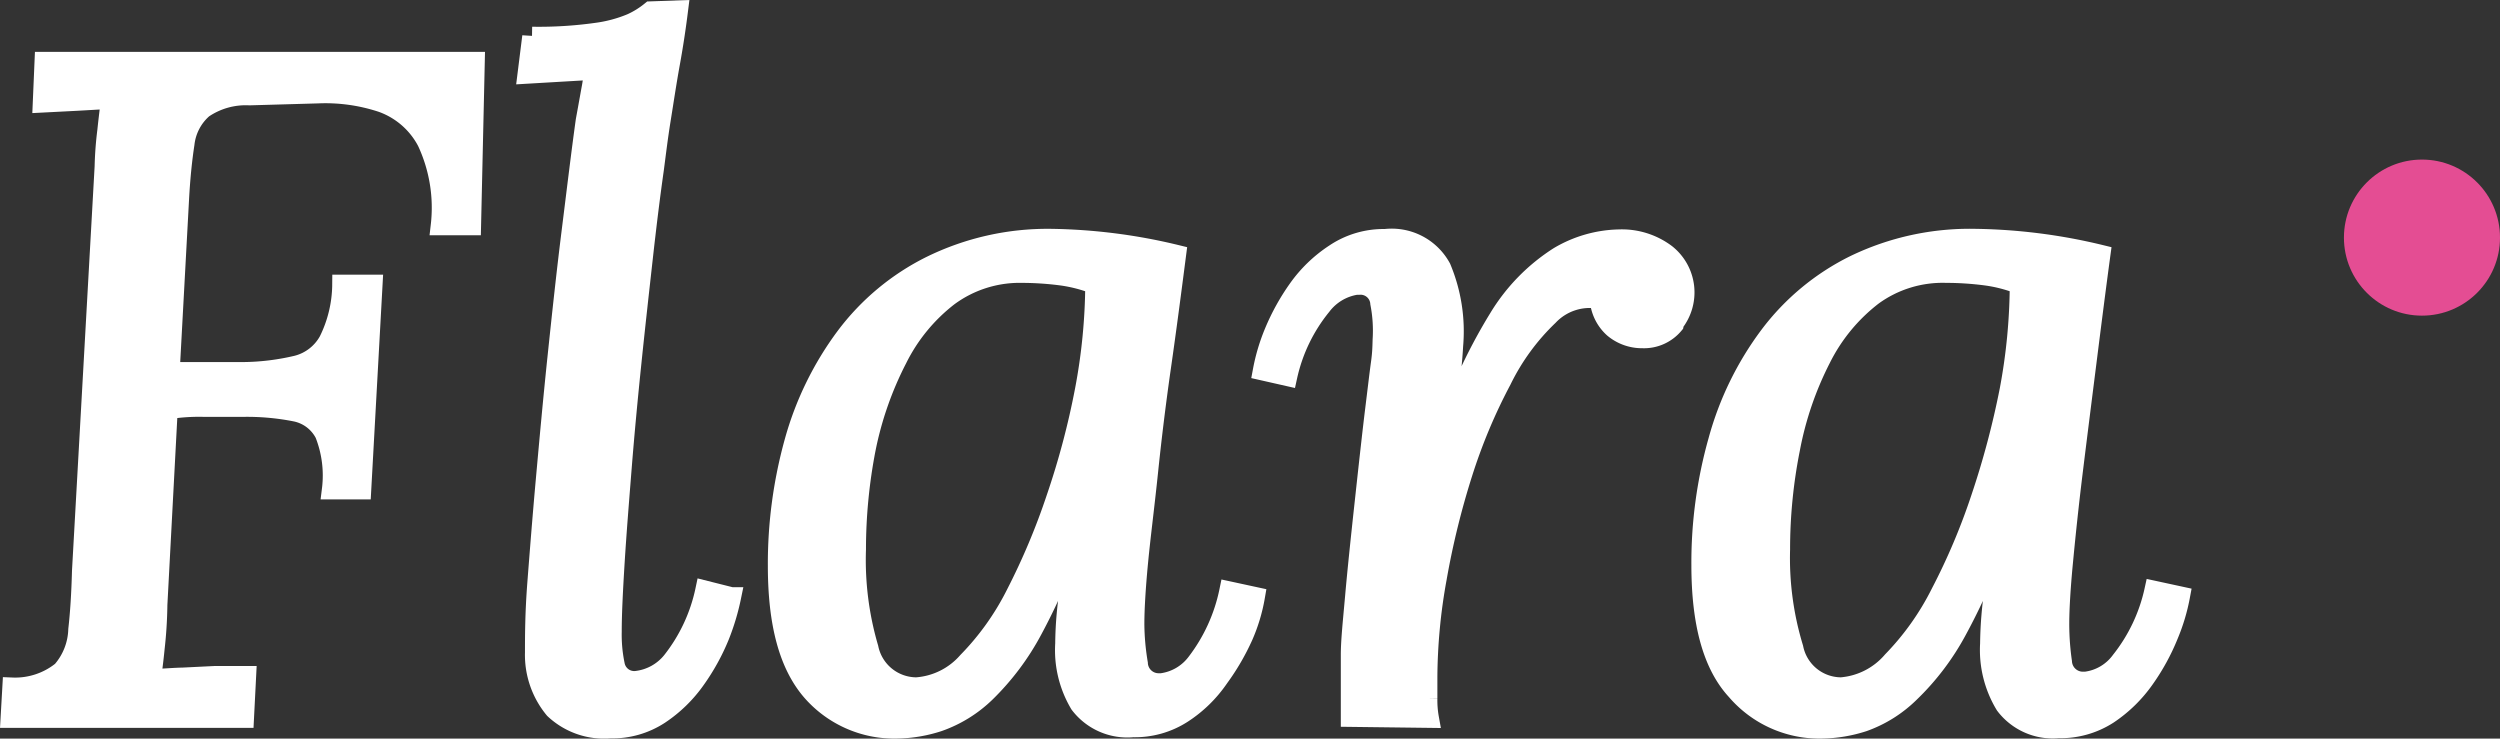
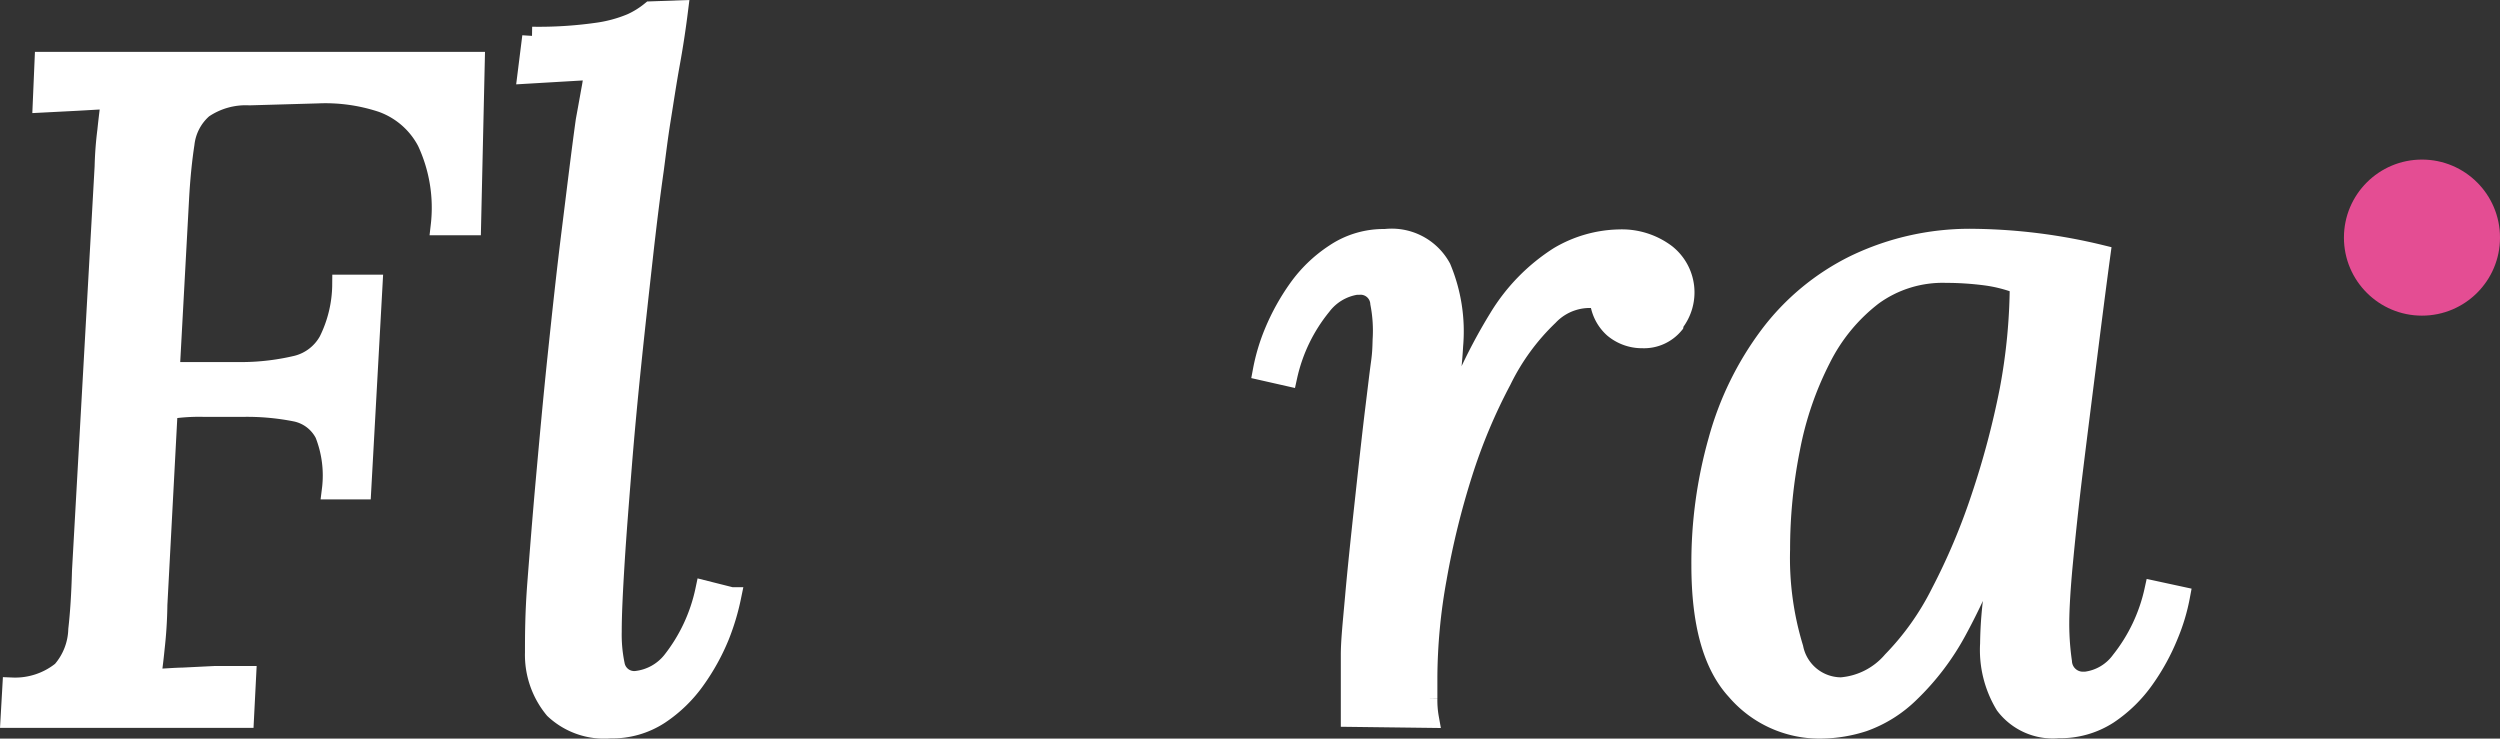
<svg xmlns="http://www.w3.org/2000/svg" viewBox="0 0 128.15 37.86">
  <rect x="0" y="0" width="128.15" height="37.86" fill="#333333" stroke="none" />
  <defs>
    <style>.cls-1{fill:#fff;stroke:#fff;stroke-miterlimit:10;}.cls-2{fill:#e44d93;}</style>
  </defs>
  <title>flara_logo_ft</title>
  <g id="레이어_2" data-name="레이어 2">
    <g id="레이어_1-2" data-name="레이어 1">
      <g id="레이어_2-2" data-name="레이어 2">
        <g id="레이어_1-2-2" data-name="레이어 1-2">
          <path class="cls-1" d="M24.35,3.16l-.19,8.4H22.58a8,8,0,0,0-.7-4.3,4.19,4.19,0,0,0-2.3-2,9.2,9.2,0,0,0-3.29-.46l-3.5.1a3.87,3.87,0,0,0-2.38.67,2.79,2.79,0,0,0-.94,1.8c-.12.78-.22,1.73-.28,2.85l-.48,8.84h3.74a12.37,12.37,0,0,0,2.78-.34,2.57,2.57,0,0,0,1.61-1.25,6.61,6.61,0,0,0,.69-2.89h1.58L18.53,25.1H17a5.82,5.82,0,0,0-.36-2.86,2.15,2.15,0,0,0-1.49-1.13,12.77,12.77,0,0,0-2.76-.24H10.51a10.16,10.16,0,0,0-1.9.12L8.08,31a22.09,22.09,0,0,1-.14,2.23c-.06.62-.13,1.14-.19,1.56.54,0,1.08-.06,1.63-.07L11,34.64c.54,0,1.09,0,1.63,0l-.11,2.17H.53l.09-1.58a3.81,3.81,0,0,0,2.55-.84A3.37,3.37,0,0,0,4,32.27c.1-.88.16-1.88.19-3L5.35,8.54a18,18,0,0,1,.14-1.85c.06-.59.13-1.13.19-1.61l-1.75.1-1.75.09.09-2.11Z" />
          <path class="cls-1" d="M34.77.52c-.1.8-.23,1.7-.41,2.69s-.33,2-.48,2.93S33.62,8,33.53,8.68c-.19,1.34-.38,2.87-.57,4.58s-.39,3.49-.58,5.33-.36,3.64-.5,5.4-.27,3.37-.36,4.83-.15,2.64-.15,3.57a7.57,7.57,0,0,0,.16,1.71,1,1,0,0,0,1.11.79,2.73,2.73,0,0,0,1.8-1,8.79,8.79,0,0,0,1.7-3.63l1.35.34a11.79,11.79,0,0,1-.6,2,11,11,0,0,1-1.23,2.23,7,7,0,0,1-1.85,1.8,4.43,4.43,0,0,1-2.52.72,3.73,3.73,0,0,1-2.88-1,4.36,4.36,0,0,1-1-2.9c0-.8,0-2,.12-3.55s.26-3.35.44-5.35.37-4.1.6-6.29.46-4.33.72-6.41.49-4,.72-5.66c.16-.87.26-1.44.31-1.71s.09-.57.12-.89l-1.71.1-1.7.1.24-1.92a21.3,21.3,0,0,0,3.29-.2,7,7,0,0,0,1.8-.48,4.51,4.51,0,0,0,1-.62Z" />
-           <path class="cls-1" d="M53.87,12.23a28.81,28.81,0,0,1,6.43.82c-.25,1.94-.5,3.85-.77,5.73s-.49,3.69-.67,5.43-.38,3.25-.51,4.61-.19,2.42-.19,3.19a12.74,12.74,0,0,0,.18,2,1.05,1.05,0,0,0,1.09,1h.11a2.66,2.66,0,0,0,1.8-1.06A9,9,0,0,0,63,30.3l1.34.29a8.7,8.7,0,0,1-.6,2,11.82,11.82,0,0,1-1.25,2.15,6.65,6.65,0,0,1-1.87,1.83,4.49,4.49,0,0,1-2.54.72,3.07,3.07,0,0,1-2.74-1.2A5.39,5.39,0,0,1,54.59,33a18.8,18.8,0,0,1,.27-3c.17-1.08.37-2.22.6-3.4h-.15a31.4,31.4,0,0,1-2.37,5.68,13.1,13.1,0,0,1-2.41,3.22A6.61,6.61,0,0,1,48.11,37a7.24,7.24,0,0,1-2.16.36,5.62,5.62,0,0,1-4.34-1.92C40.44,34.09,39.86,32,39.86,29a23.39,23.39,0,0,1,.86-6.39,16.26,16.26,0,0,1,2.62-5.35,12.31,12.31,0,0,1,4.39-3.65A13.58,13.58,0,0,1,53.87,12.23ZM52.38,14a6.13,6.13,0,0,0-3.76,1.2A9.21,9.21,0,0,0,46,18.4,17.57,17.57,0,0,0,44.39,23a27.1,27.1,0,0,0-.5,5.16,16,16,0,0,0,.64,5.06,2.5,2.5,0,0,0,2.45,2,3.83,3.83,0,0,0,2.61-1.3,13.79,13.79,0,0,0,2.48-3.48,35,35,0,0,0,2.06-4.9A40.72,40.72,0,0,0,55.6,20a29.9,29.9,0,0,0,.53-5.42,7.56,7.56,0,0,0-1.68-.44A16,16,0,0,0,52.38,14Z" />
          <path class="cls-1" d="M69.23,36.76q0-.3,0-.6V33.57c0-.75.11-1.75.22-3s.28-2.88.5-4.9.4-3.65.53-4.7.22-1.83.29-2.33.08-.81.09-1.22a7.41,7.41,0,0,0-.12-1.88,1,1,0,0,0-1.07-.93l-.14,0a2.76,2.76,0,0,0-1.78,1.06A8.67,8.67,0,0,0,66,19.29L64.72,19a9.82,9.82,0,0,1,.6-2,11.32,11.32,0,0,1,1.21-2.18A7,7,0,0,1,68.42,13,4.49,4.49,0,0,1,71,12.24a2.89,2.89,0,0,1,2.88,1.49,8.43,8.43,0,0,1,.62,4,20.25,20.25,0,0,1-.26,2.33c-.14.85-.3,1.74-.46,2.67h.15a27.64,27.64,0,0,1,2.9-6.44,9.69,9.69,0,0,1,3.07-3.14,6.29,6.29,0,0,1,3.1-.89,3.77,3.77,0,0,1,2.4.75,2.52,2.52,0,0,1,.41,3.55.18.18,0,0,1,0,.07,2,2,0,0,1-1.61.72,2.27,2.27,0,0,1-1.49-.53,2.19,2.19,0,0,1-.72-1.49,2.9,2.9,0,0,0-2.61.87,11.6,11.6,0,0,0-2.4,3.29,28.47,28.47,0,0,0-2,4.77,41.39,41.39,0,0,0-1.32,5.38,29,29,0,0,0-.48,5.09v1.08a5.15,5.15,0,0,0,.08,1Z" />
          <path class="cls-1" d="M101.25,12.23a28.81,28.81,0,0,1,6.43.82c-.26,1.92-.5,3.83-.74,5.73s-.47,3.72-.68,5.43-.37,3.25-.5,4.61-.19,2.42-.19,3.19a13.78,13.78,0,0,0,.14,1.92,1.06,1.06,0,0,0,1.11,1h.09a2.62,2.62,0,0,0,1.8-1.06,8.82,8.82,0,0,0,1.71-3.6l1.34.29a9.82,9.82,0,0,1-.6,2,11,11,0,0,1-1.22,2.23,7.08,7.08,0,0,1-1.87,1.83,4.52,4.52,0,0,1-2.55.72,3.07,3.07,0,0,1-2.74-1.2A5.43,5.43,0,0,1,102,33a20.14,20.14,0,0,1,.26-3c.18-1.08.38-2.22.6-3.4h-.14a30.74,30.74,0,0,1-2.38,5.68,12.93,12.93,0,0,1-2.45,3.24A6.5,6.5,0,0,1,95.53,37a7.24,7.24,0,0,1-2.16.36A5.62,5.62,0,0,1,89,35.4c-1.21-1.31-1.8-3.44-1.8-6.44a23,23,0,0,1,.87-6.39,16,16,0,0,1,2.61-5.35,12.24,12.24,0,0,1,4.4-3.65A13.58,13.58,0,0,1,101.25,12.23ZM99.76,14A6.08,6.08,0,0,0,96,15.16a9.29,9.29,0,0,0-2.66,3.24A17.09,17.09,0,0,0,91.77,23a26.32,26.32,0,0,0-.51,5.16,15.78,15.78,0,0,0,.68,5.06,2.49,2.49,0,0,0,2.44,2A3.85,3.85,0,0,0,97,33.88a13.93,13.93,0,0,0,2.47-3.48,33,33,0,0,0,2.07-4.9A43.75,43.75,0,0,0,103,20a29.89,29.89,0,0,0,.52-5.42,7.42,7.42,0,0,0-1.68-.44A15.72,15.72,0,0,0,99.76,14Z" />
          <circle class="cls-2" cx="124.15" cy="12.18" r="4" />
        </g>
      </g>
    </g>
  </g>
</svg>